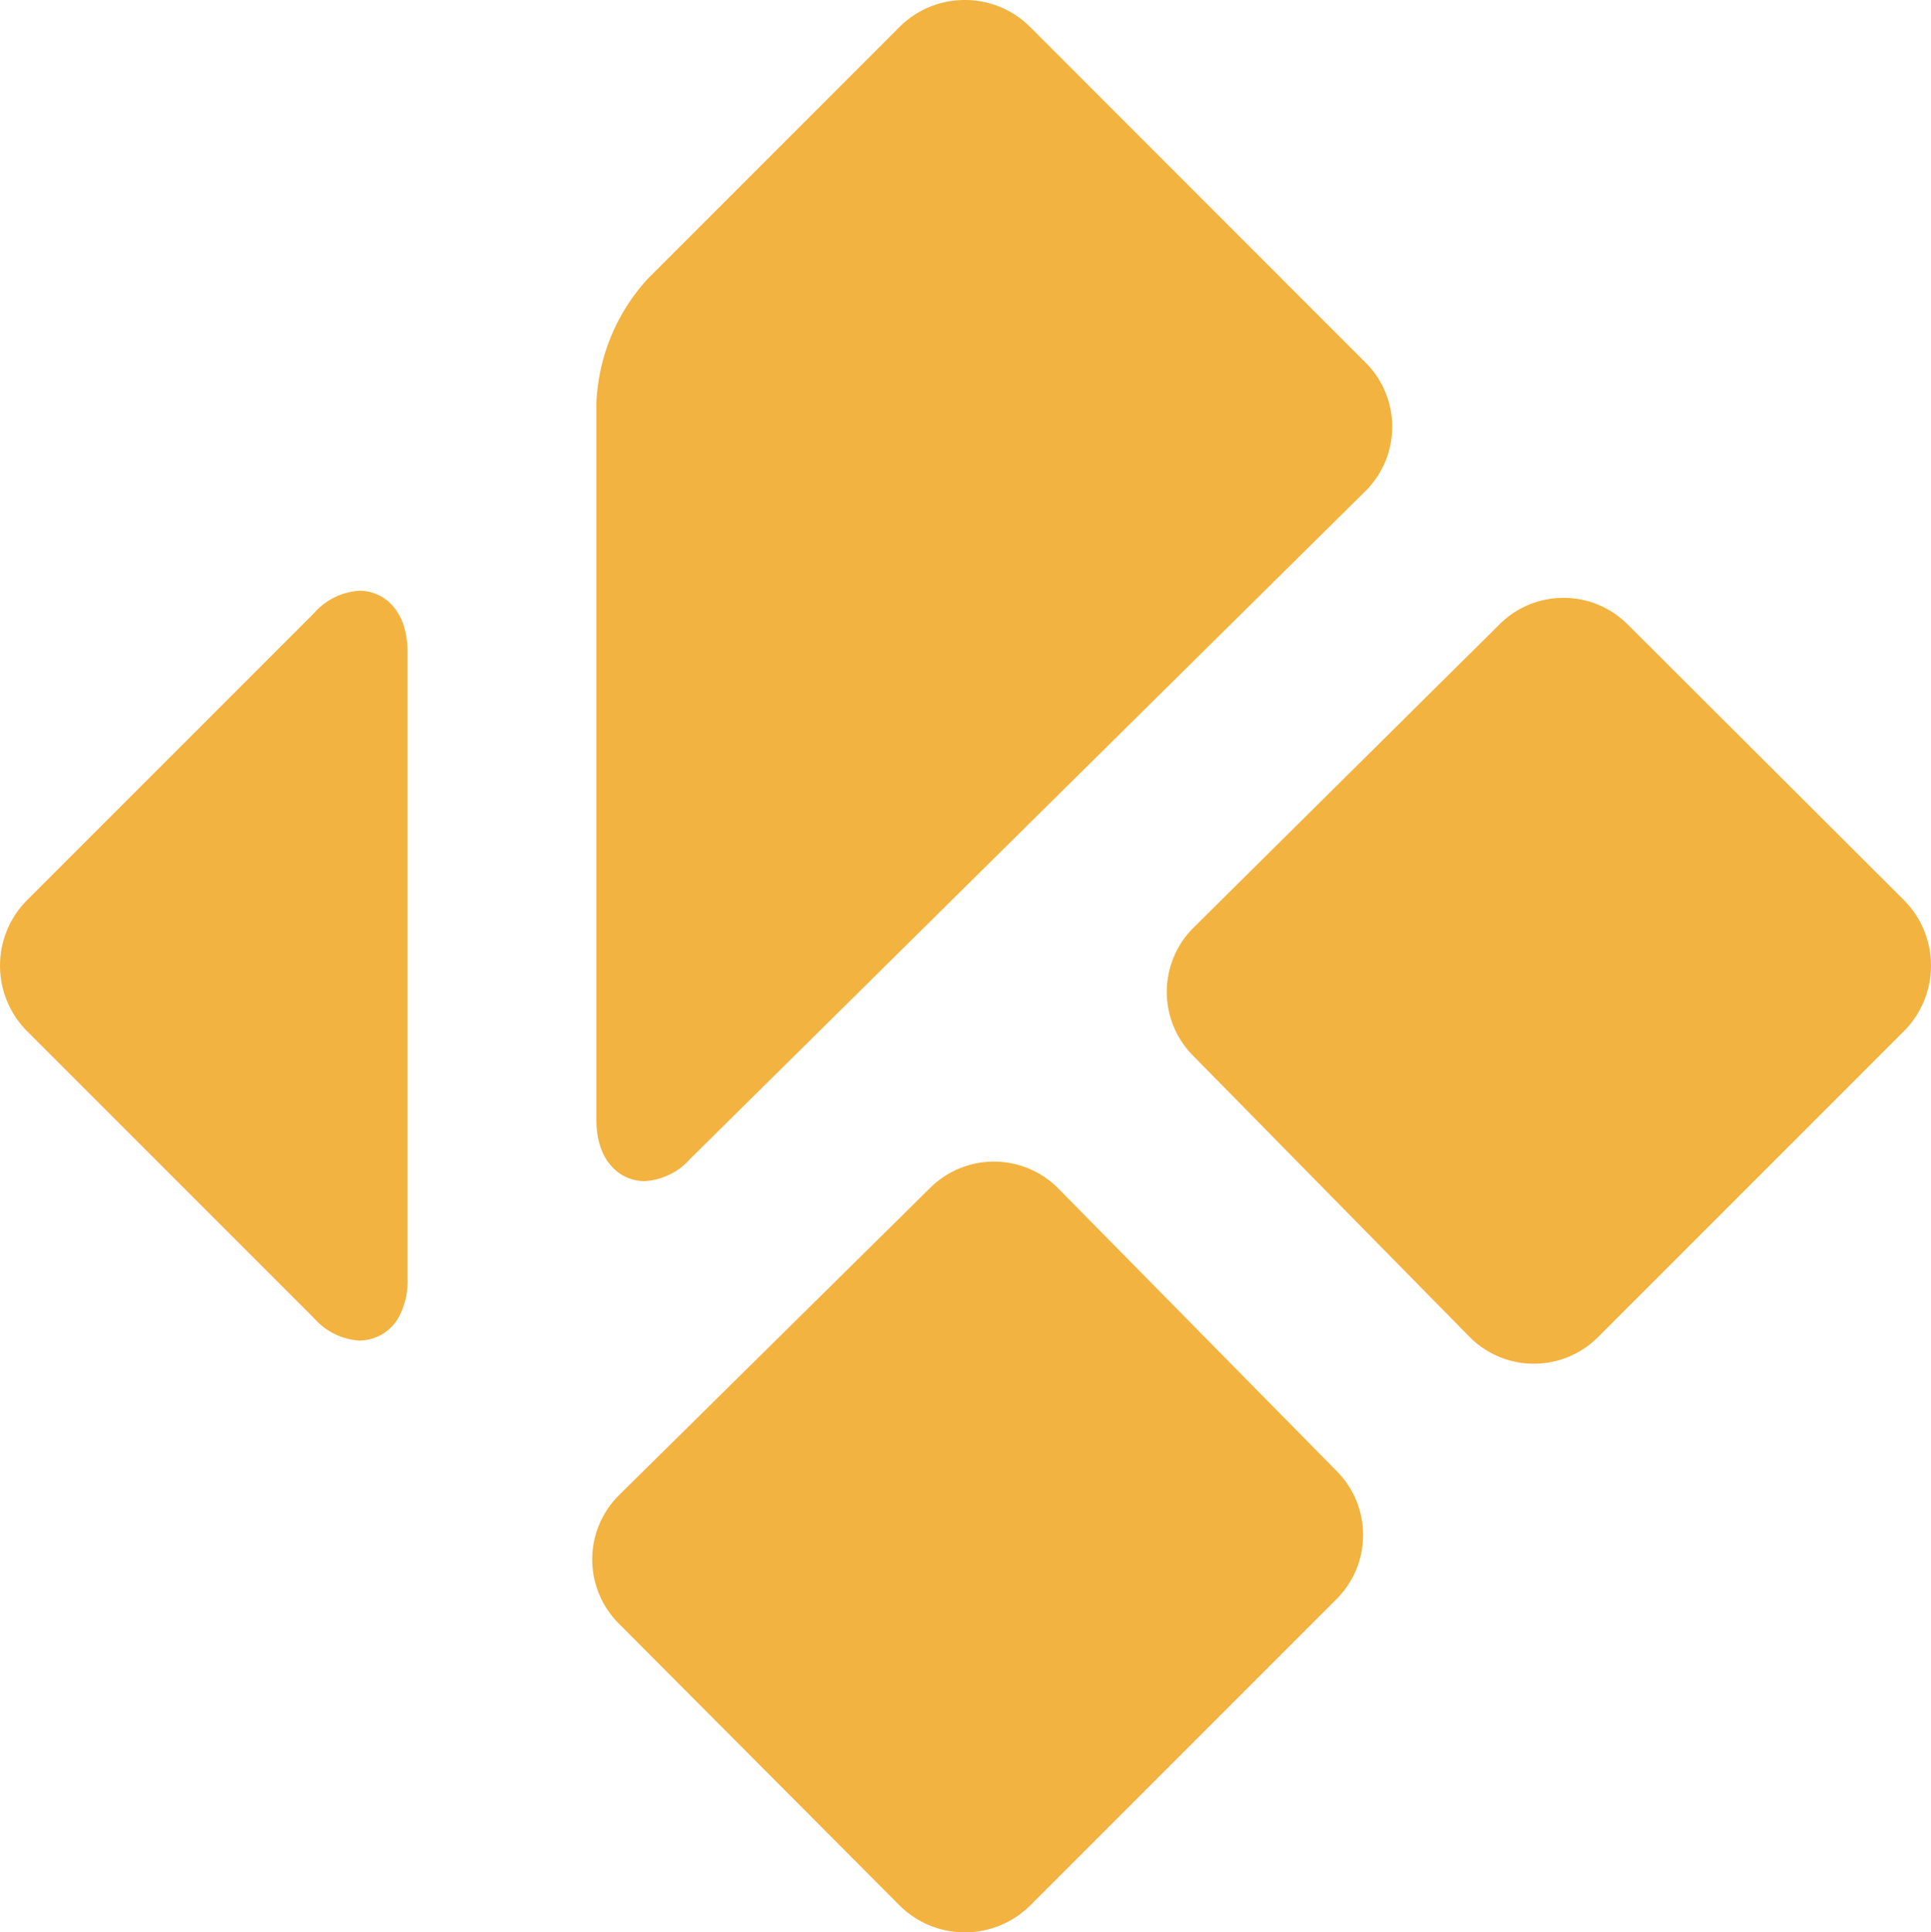
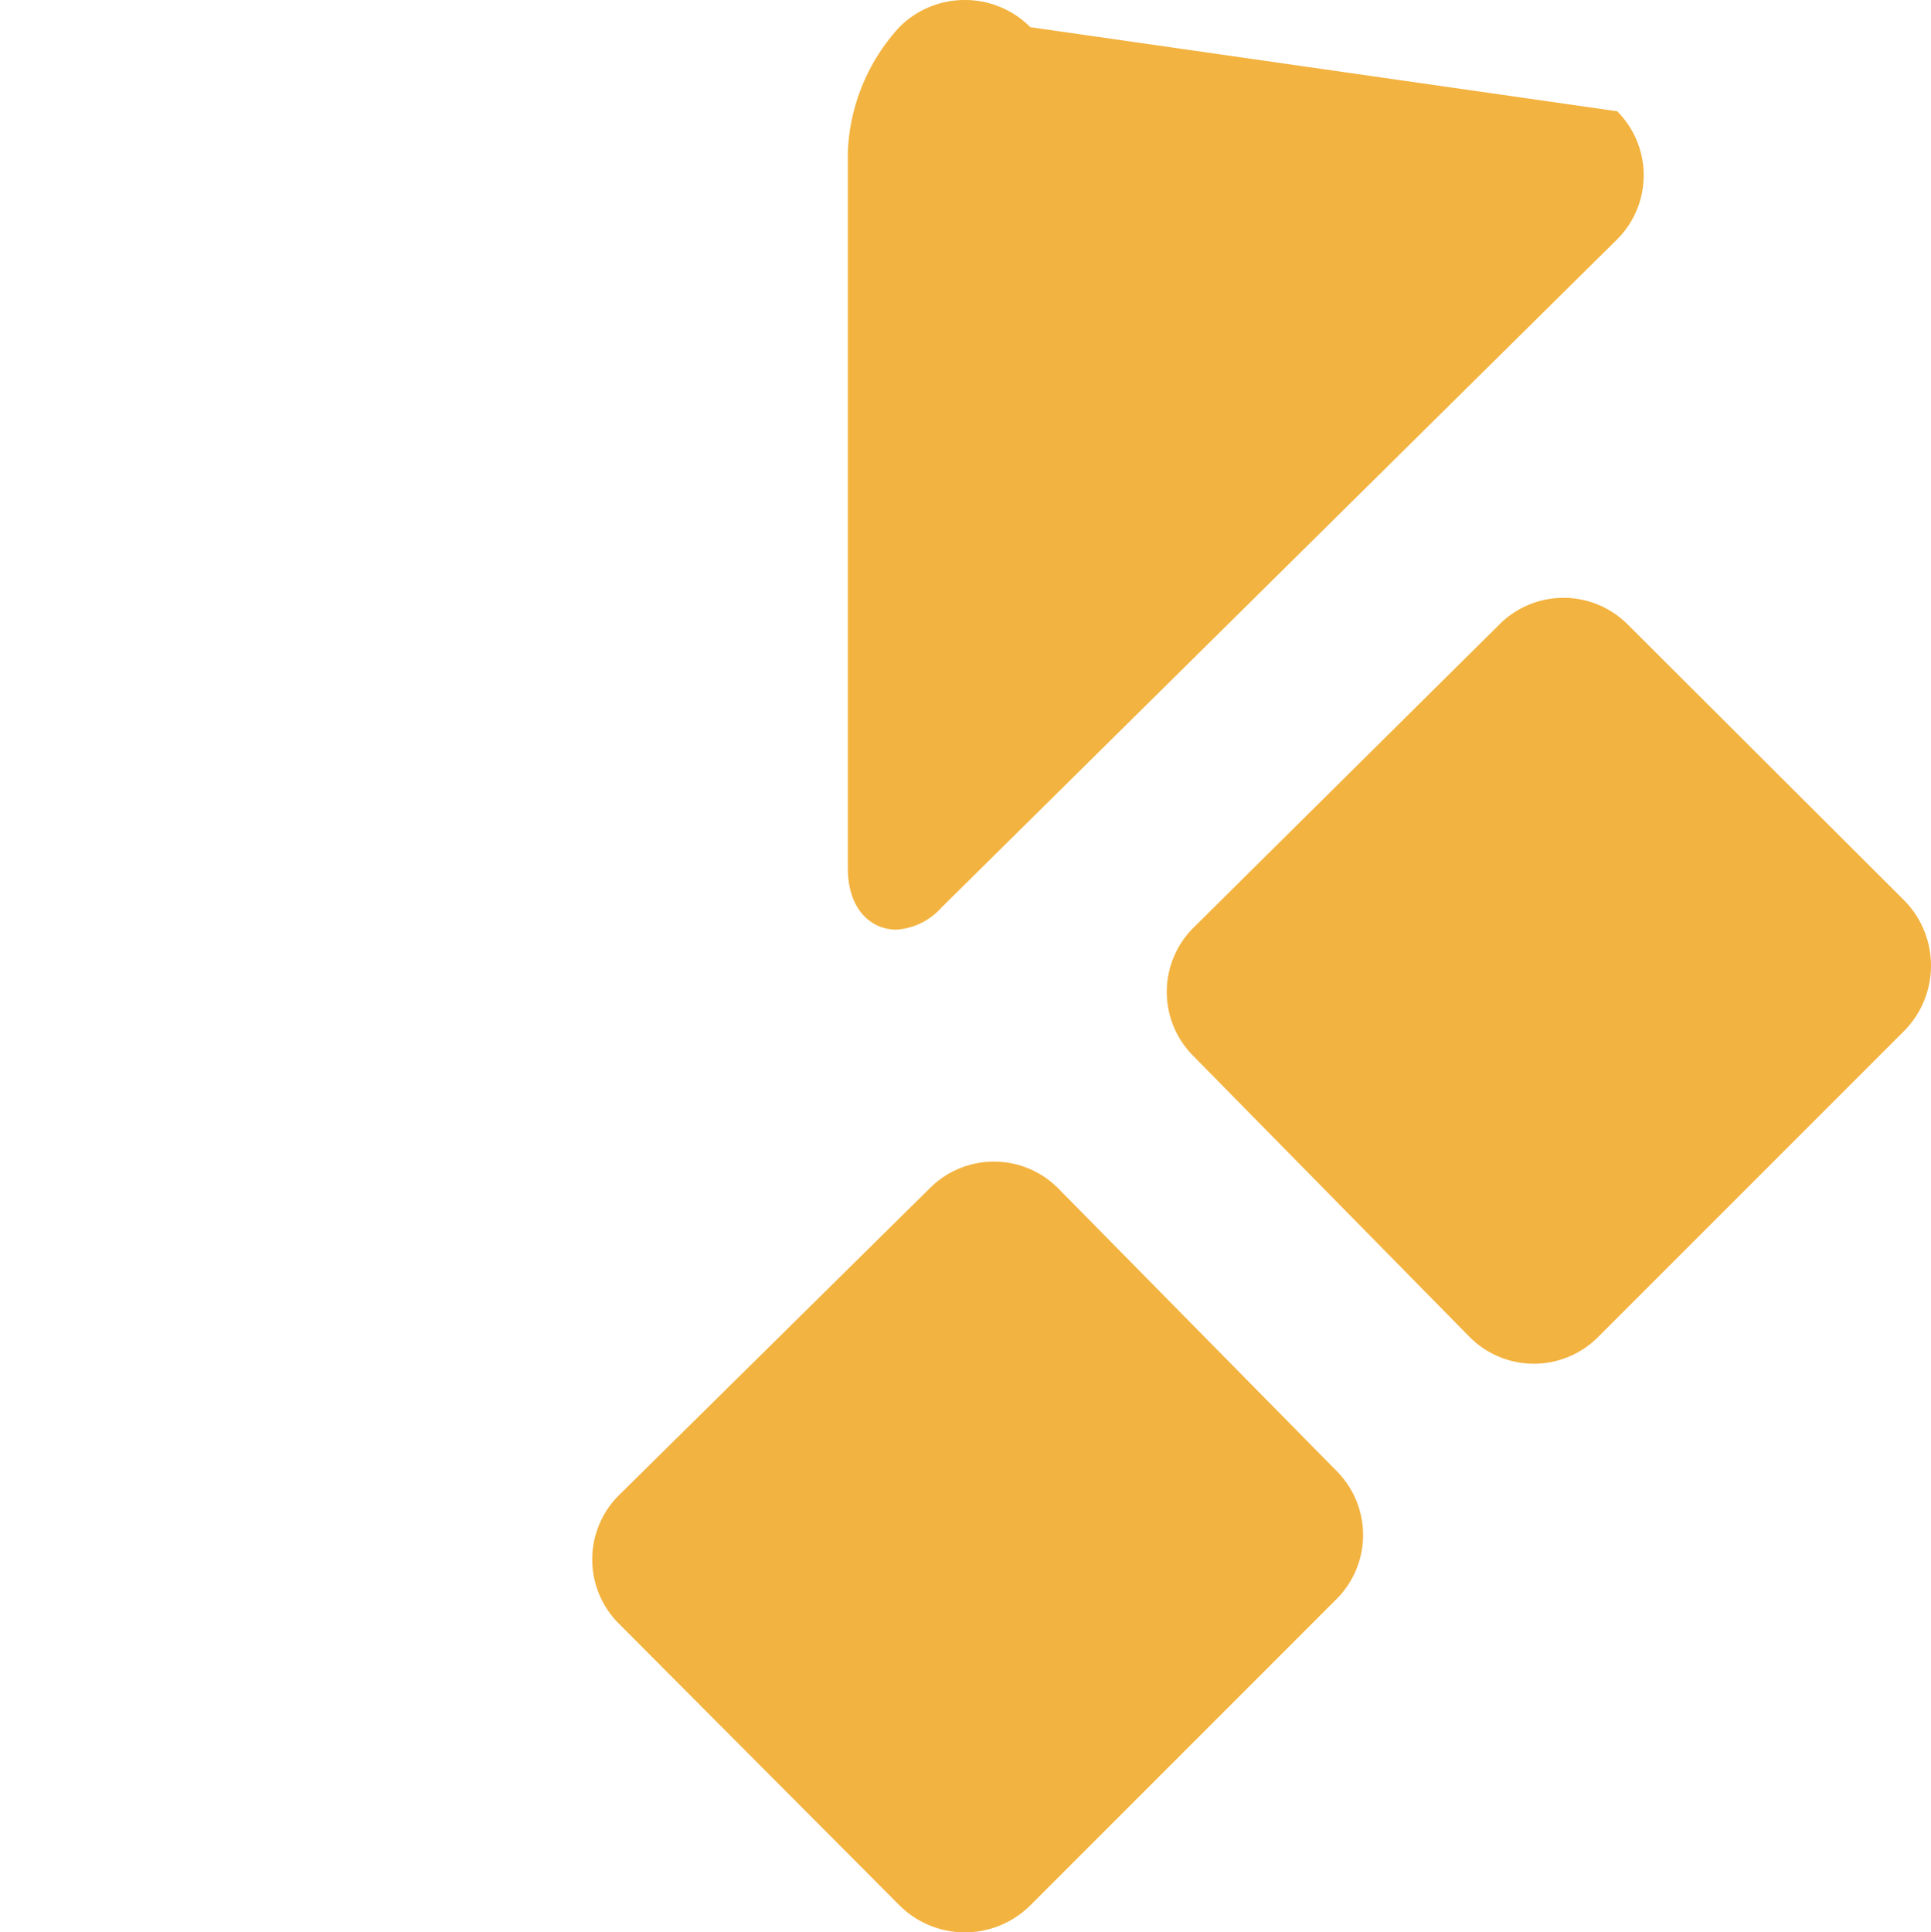
<svg xmlns="http://www.w3.org/2000/svg" data-bbox="0.001 0 155.124 155.217" viewBox="0 0 155.125 155.217" data-type="color">
  <g>
-     <path fill="#f3b340" d="M77.508 0a7.397 7.397 0 0 0-5.263 2.183L52.043 22.385a15.764 15.764 0 0 0-4.135 9.992v57.55c0 3.42 1.952 4.948 3.892 4.948a5.3 5.3 0 0 0 3.638-1.782l54.277-53.67a7.276 7.276 0 0 0 0-10.284L82.771 2.183A7.397 7.397 0 0 0 77.508 0Z" data-color="1" />
+     <path fill="#f3b340" d="M77.508 0a7.397 7.397 0 0 0-5.263 2.183a15.764 15.764 0 0 0-4.135 9.992v57.55c0 3.42 1.952 4.948 3.892 4.948a5.3 5.3 0 0 0 3.638-1.782l54.277-53.67a7.276 7.276 0 0 0 0-10.284L82.771 2.183A7.397 7.397 0 0 0 77.508 0Z" data-color="1" />
    <path fill="#f3b340" d="M130.754 50.154a7.276 7.276 0 0 0-10.29-.006l-.005.006-24.592 24.373a7.276 7.276 0 0 0-.006 10.29l.006.006 22.215 22.59a7.276 7.276 0 0 0 10.283 0l24.58-24.58a7.458 7.458 0 0 0 0-10.537l-22.191-22.142Z" data-color="1" />
-     <path fill="#f3b340" d="M28.857 47.45a5.287 5.287 0 0 0-3.637 1.807L2.18 72.297a7.458 7.458 0 0 0 0 10.537l23.04 23.04a5.287 5.287 0 0 0 3.637 1.806 3.638 3.638 0 0 0 3.141-1.818c.522-.954.777-2.03.74-3.117v-50.36c0-3.407-1.94-4.935-3.88-4.935Z" data-color="1" />
    <path fill="#f3b340" d="M85.026 95.47a7.276 7.276 0 0 0-10.283-.073l-25.04 24.725a7.276 7.276 0 0 0 0 10.283l22.542 22.627a7.445 7.445 0 0 0 10.53.008l.008-.008 24.58-24.58a7.276 7.276 0 0 0 0-10.307L85.025 95.47Z" data-color="1" />
  </g>
</svg>